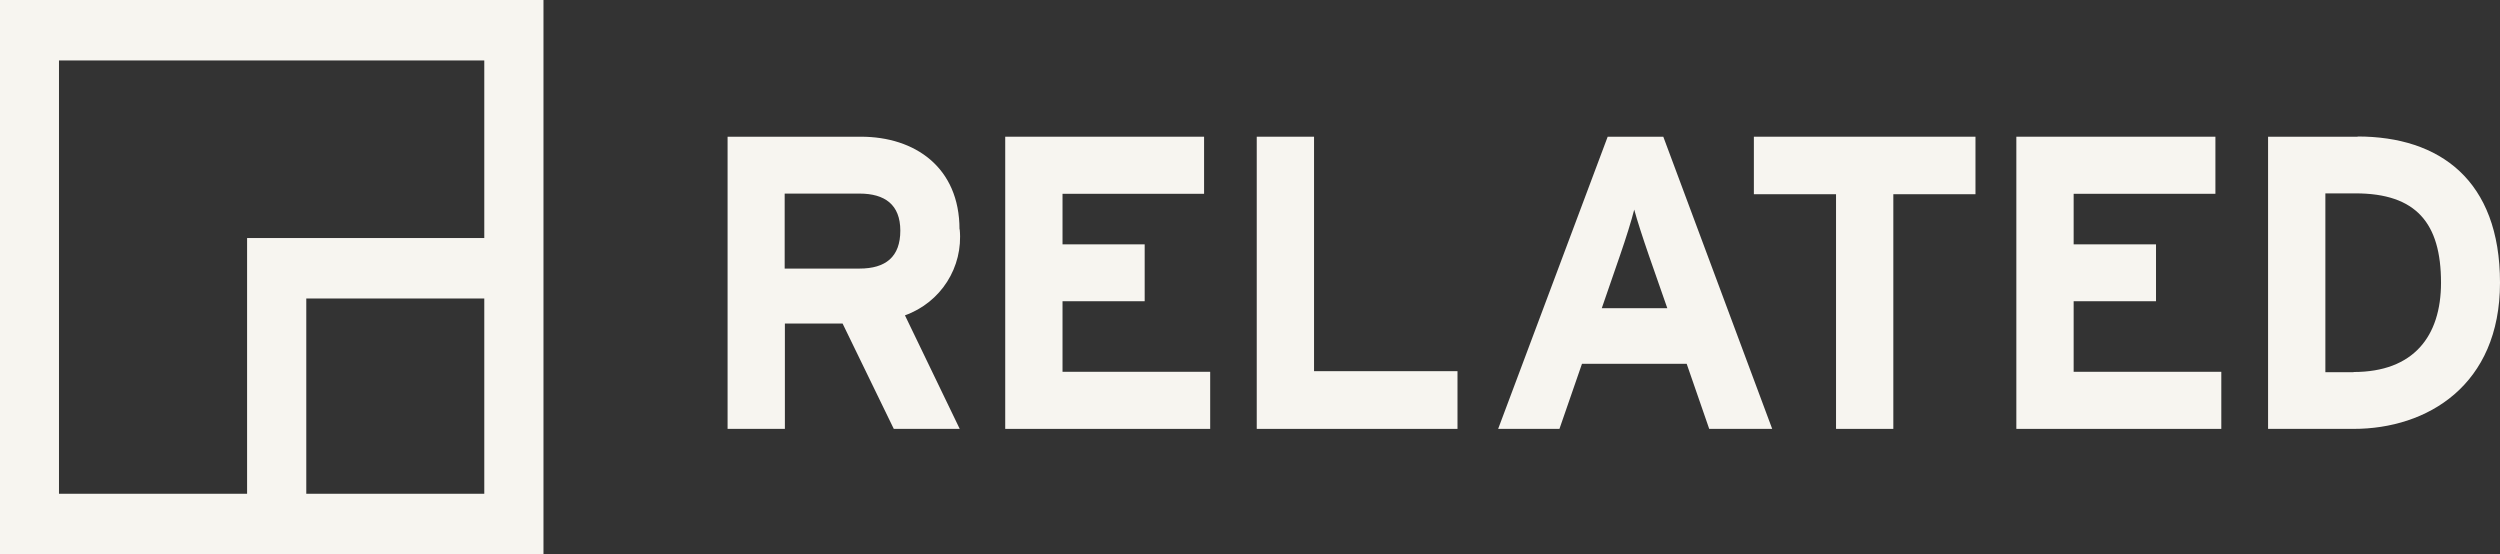
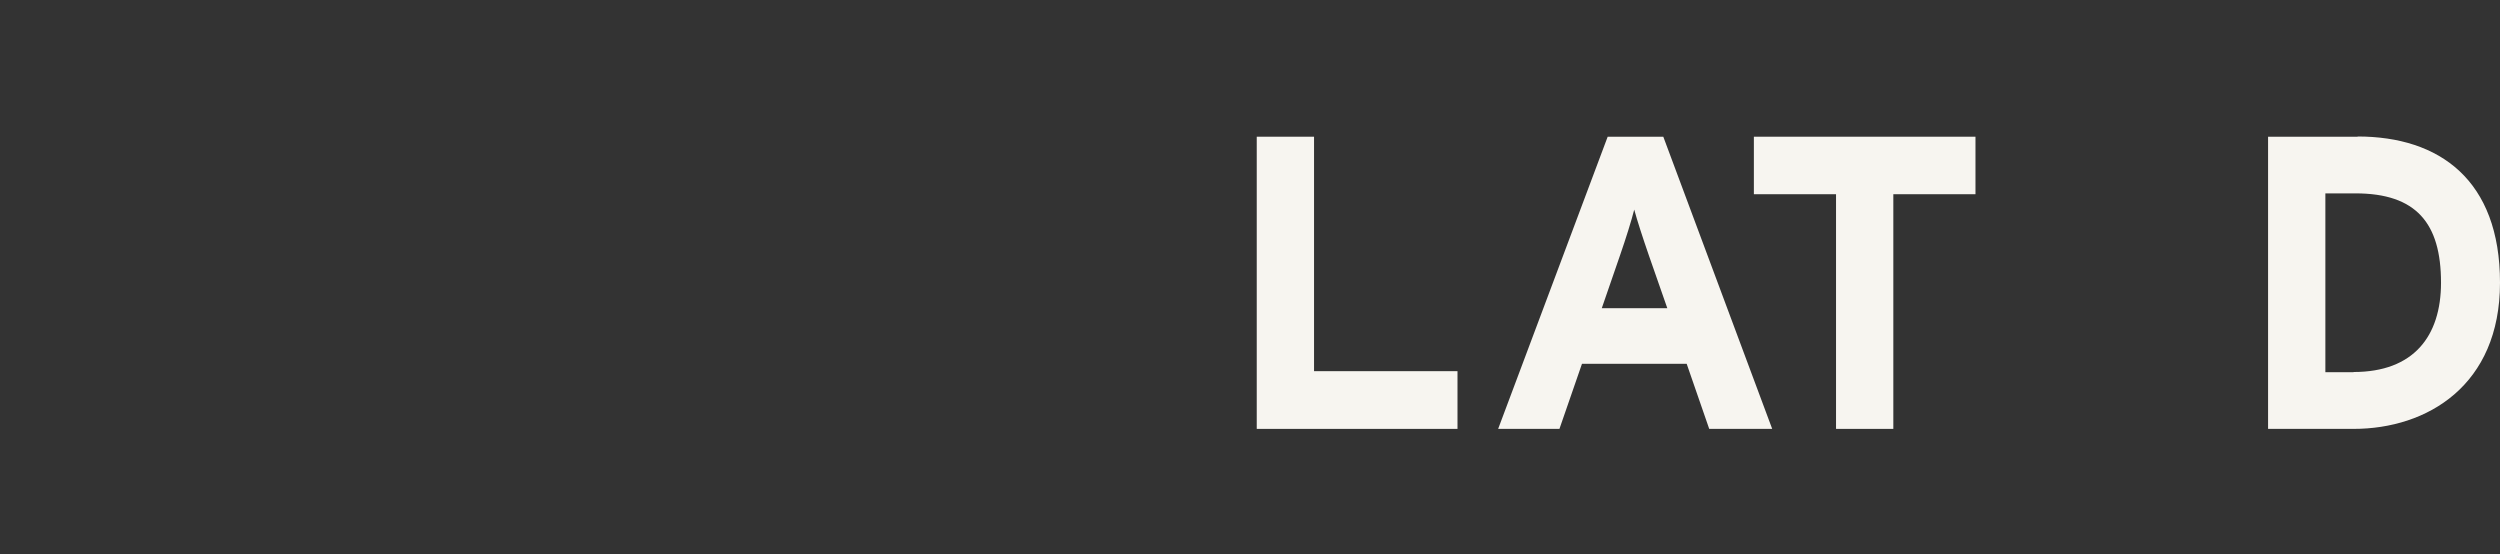
<svg xmlns="http://www.w3.org/2000/svg" id="Layer_1" data-name="Layer 1" viewBox="0 0 118.68 26.3">
  <rect x="0" y="0" width="118.68" height="26.3" fill="#333333" stroke="none" />
-   <path d="M0,26.3h25.8V0H0v26.3ZM2.8,2.87h20.19v8.43h-11.26v12.14H2.8V2.87ZM14.53,14.17h8.46v9.27h-8.45v-9.27Z" fill="#f7f5f0" />
-   <path d="M45.55,10.89c0-2.95-2.12-4.4-4.68-4.4h-6.33v13.87h2.72v-5h2.74l2.43,5h3.13l-2.6-5.39c1.7-.61,2.77-2.28,2.6-4.08M40.8,12.75h-3.55v-3.56h3.55c1.2,0,1.94.52,1.94,1.76s-.69,1.8-1.94,1.8" fill="#f7f5f0" />
-   <polygon points="47.72 20.36 47.72 6.49 57.16 6.49 57.16 9.2 50.44 9.2 50.44 11.6 54.34 11.6 54.34 14.3 50.44 14.3 50.44 17.65 57.45 17.65 57.45 20.36 47.72 20.36" fill="#f7f5f0" />
  <polygon points="59.66 20.36 59.66 6.49 62.38 6.49 62.38 17.62 69.19 17.62 69.19 20.36 59.66 20.36" fill="#f7f5f0" />
  <path d="M78.96,6.49h-2.64l-5.2,13.87h2.91l1.07-3.09h4.97l1.07,3.09h2.99l-5.17-13.87ZM76.04,14.63l.87-2.52c.28-.81.54-1.64.67-2.16.14.52.41,1.35.69,2.16l.88,2.52h-3.11Z" fill="#f7f5f0" />
  <polygon points="89.88 9.22 89.88 20.36 87.16 20.36 87.16 9.22 83.26 9.22 83.26 6.49 93.78 6.49 93.78 9.22 89.88 9.22" fill="#f7f5f0" />
-   <polygon points="95.72 20.36 95.72 6.49 105.17 6.49 105.17 9.2 98.44 9.2 98.44 11.6 102.35 11.6 102.35 14.3 98.44 14.3 98.44 17.65 105.45 17.65 105.45 20.36 95.72 20.36" fill="#f7f5f0" />
  <path d="M111.92,6.49h-4.25v13.87h4.06c3.49,0,6.95-2.06,6.95-6.94s-2.88-6.94-6.76-6.94M111.73,17.67h-1.34v-8.49h1.43c2.88,0,4.06,1.41,4.06,4.24,0,2.54-1.3,4.24-4.15,4.24" fill="#f7f5f0" />
</svg>